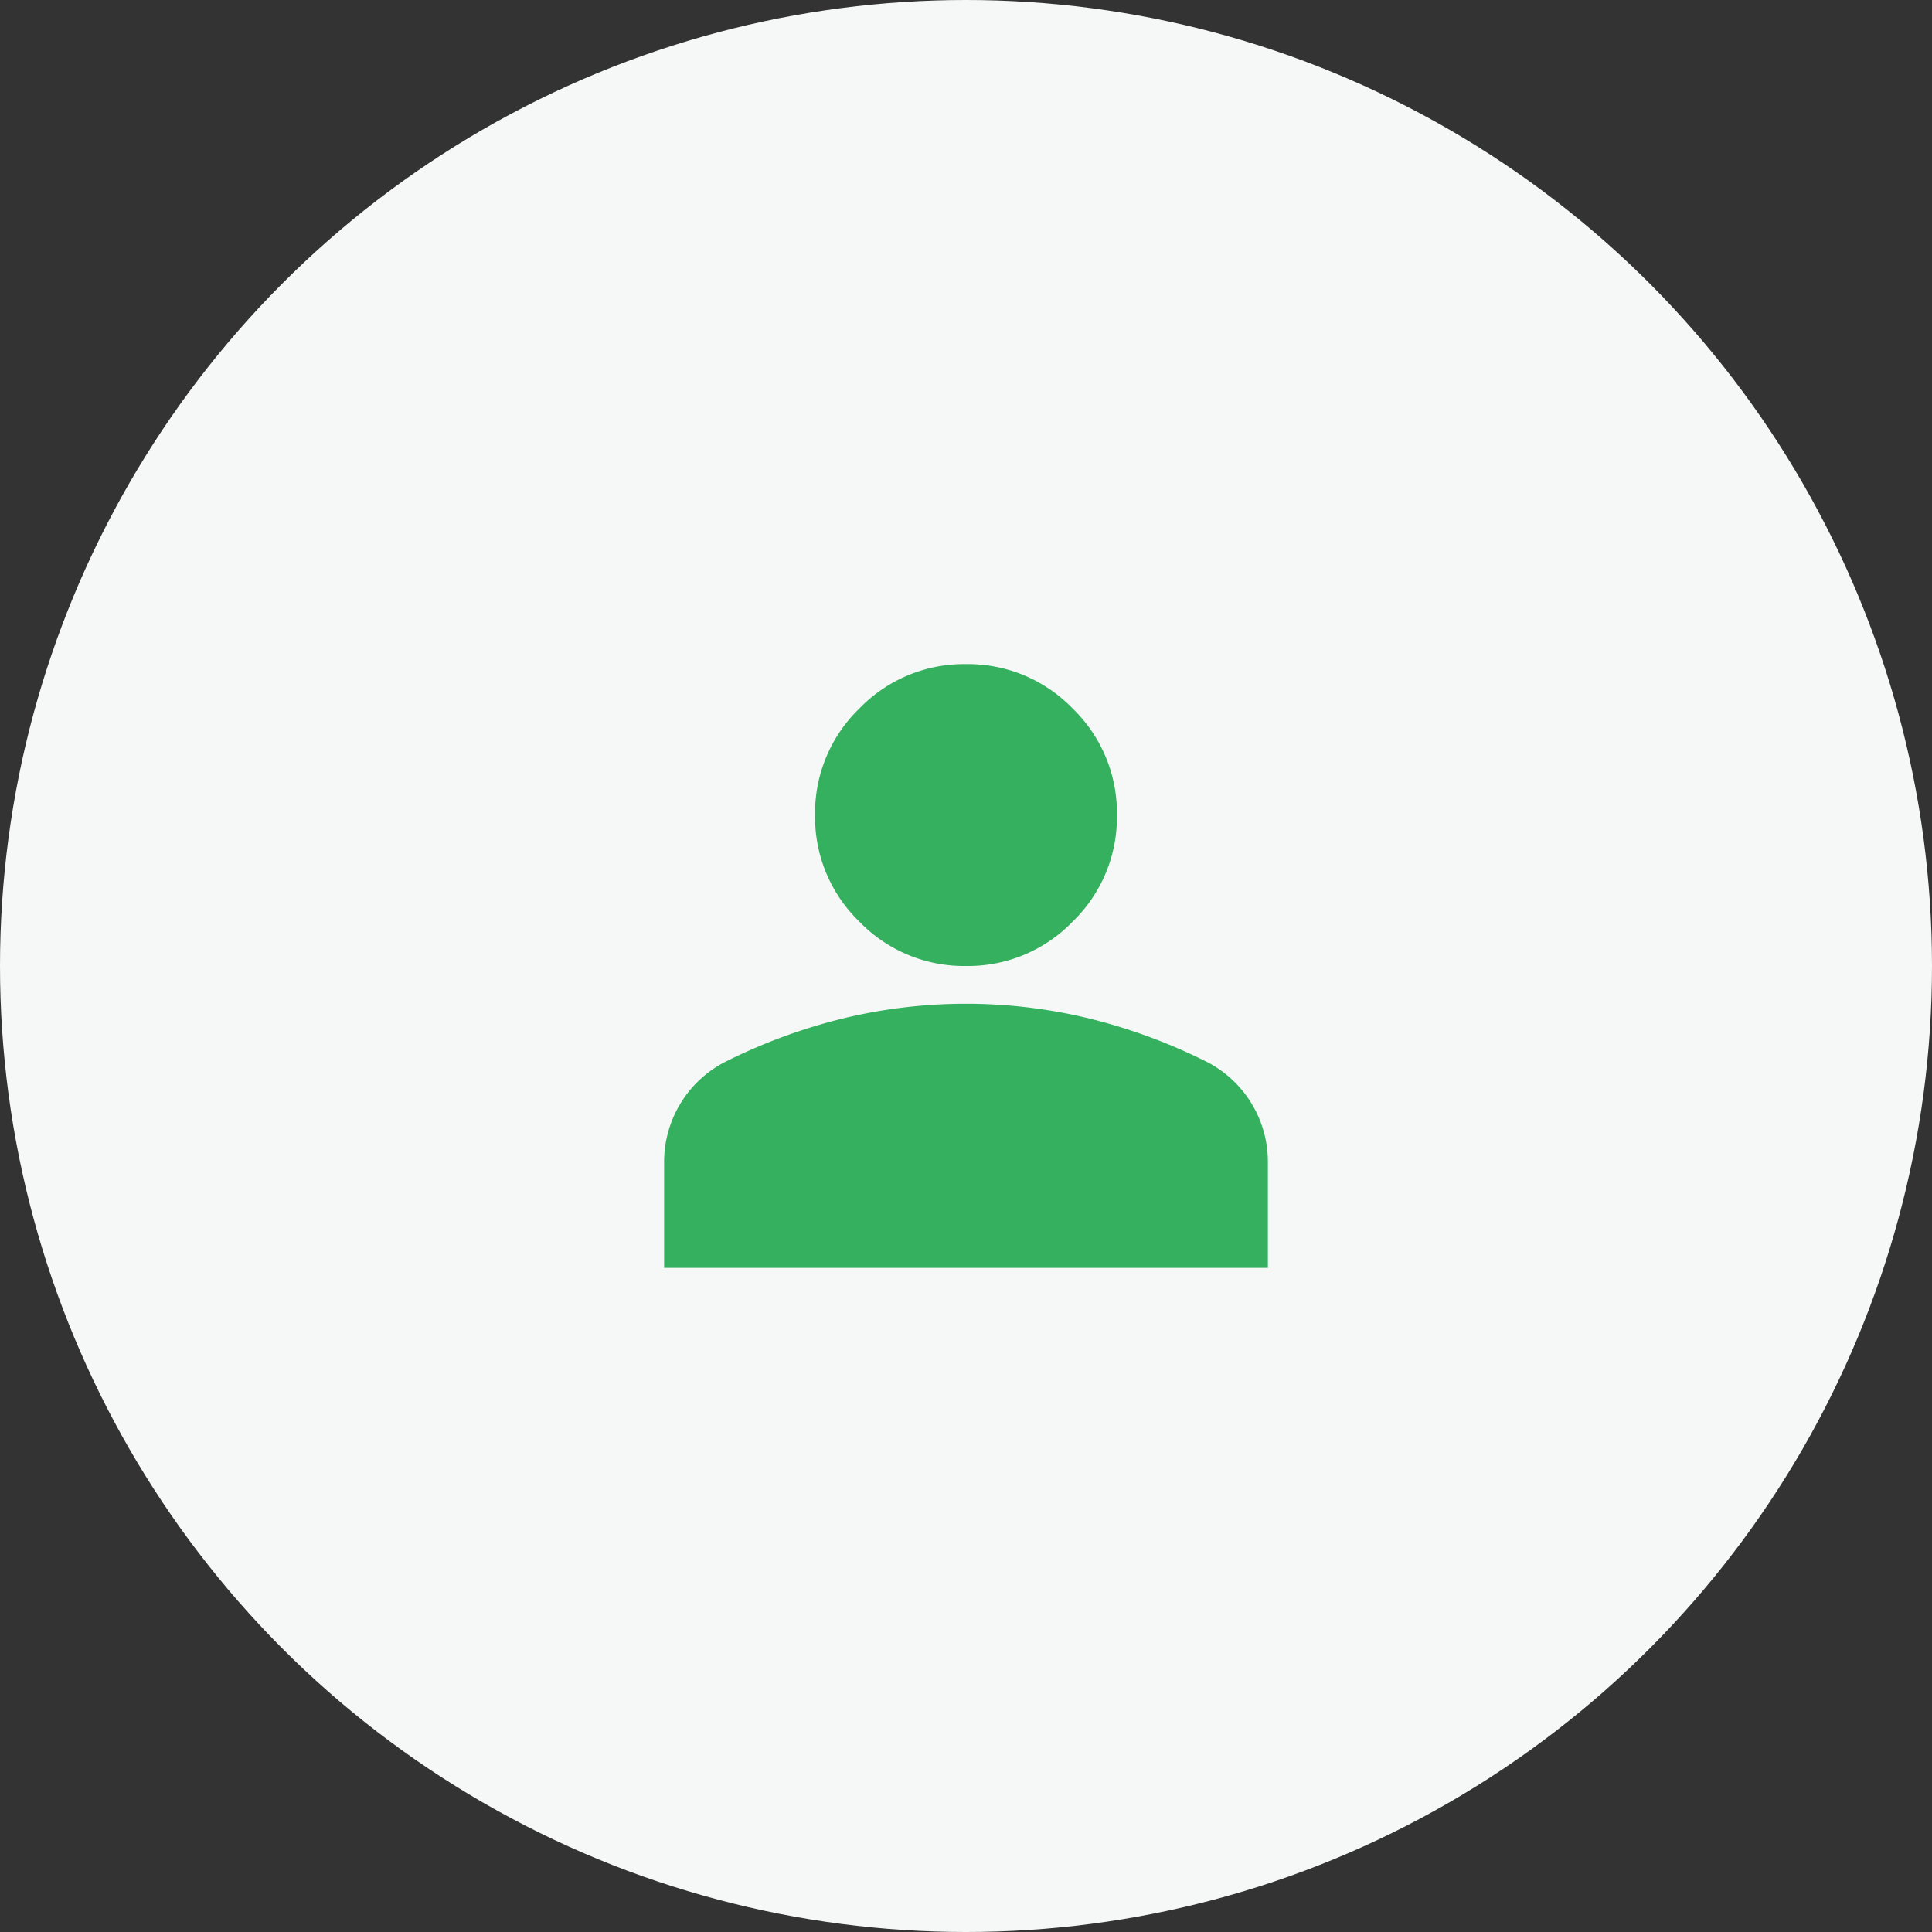
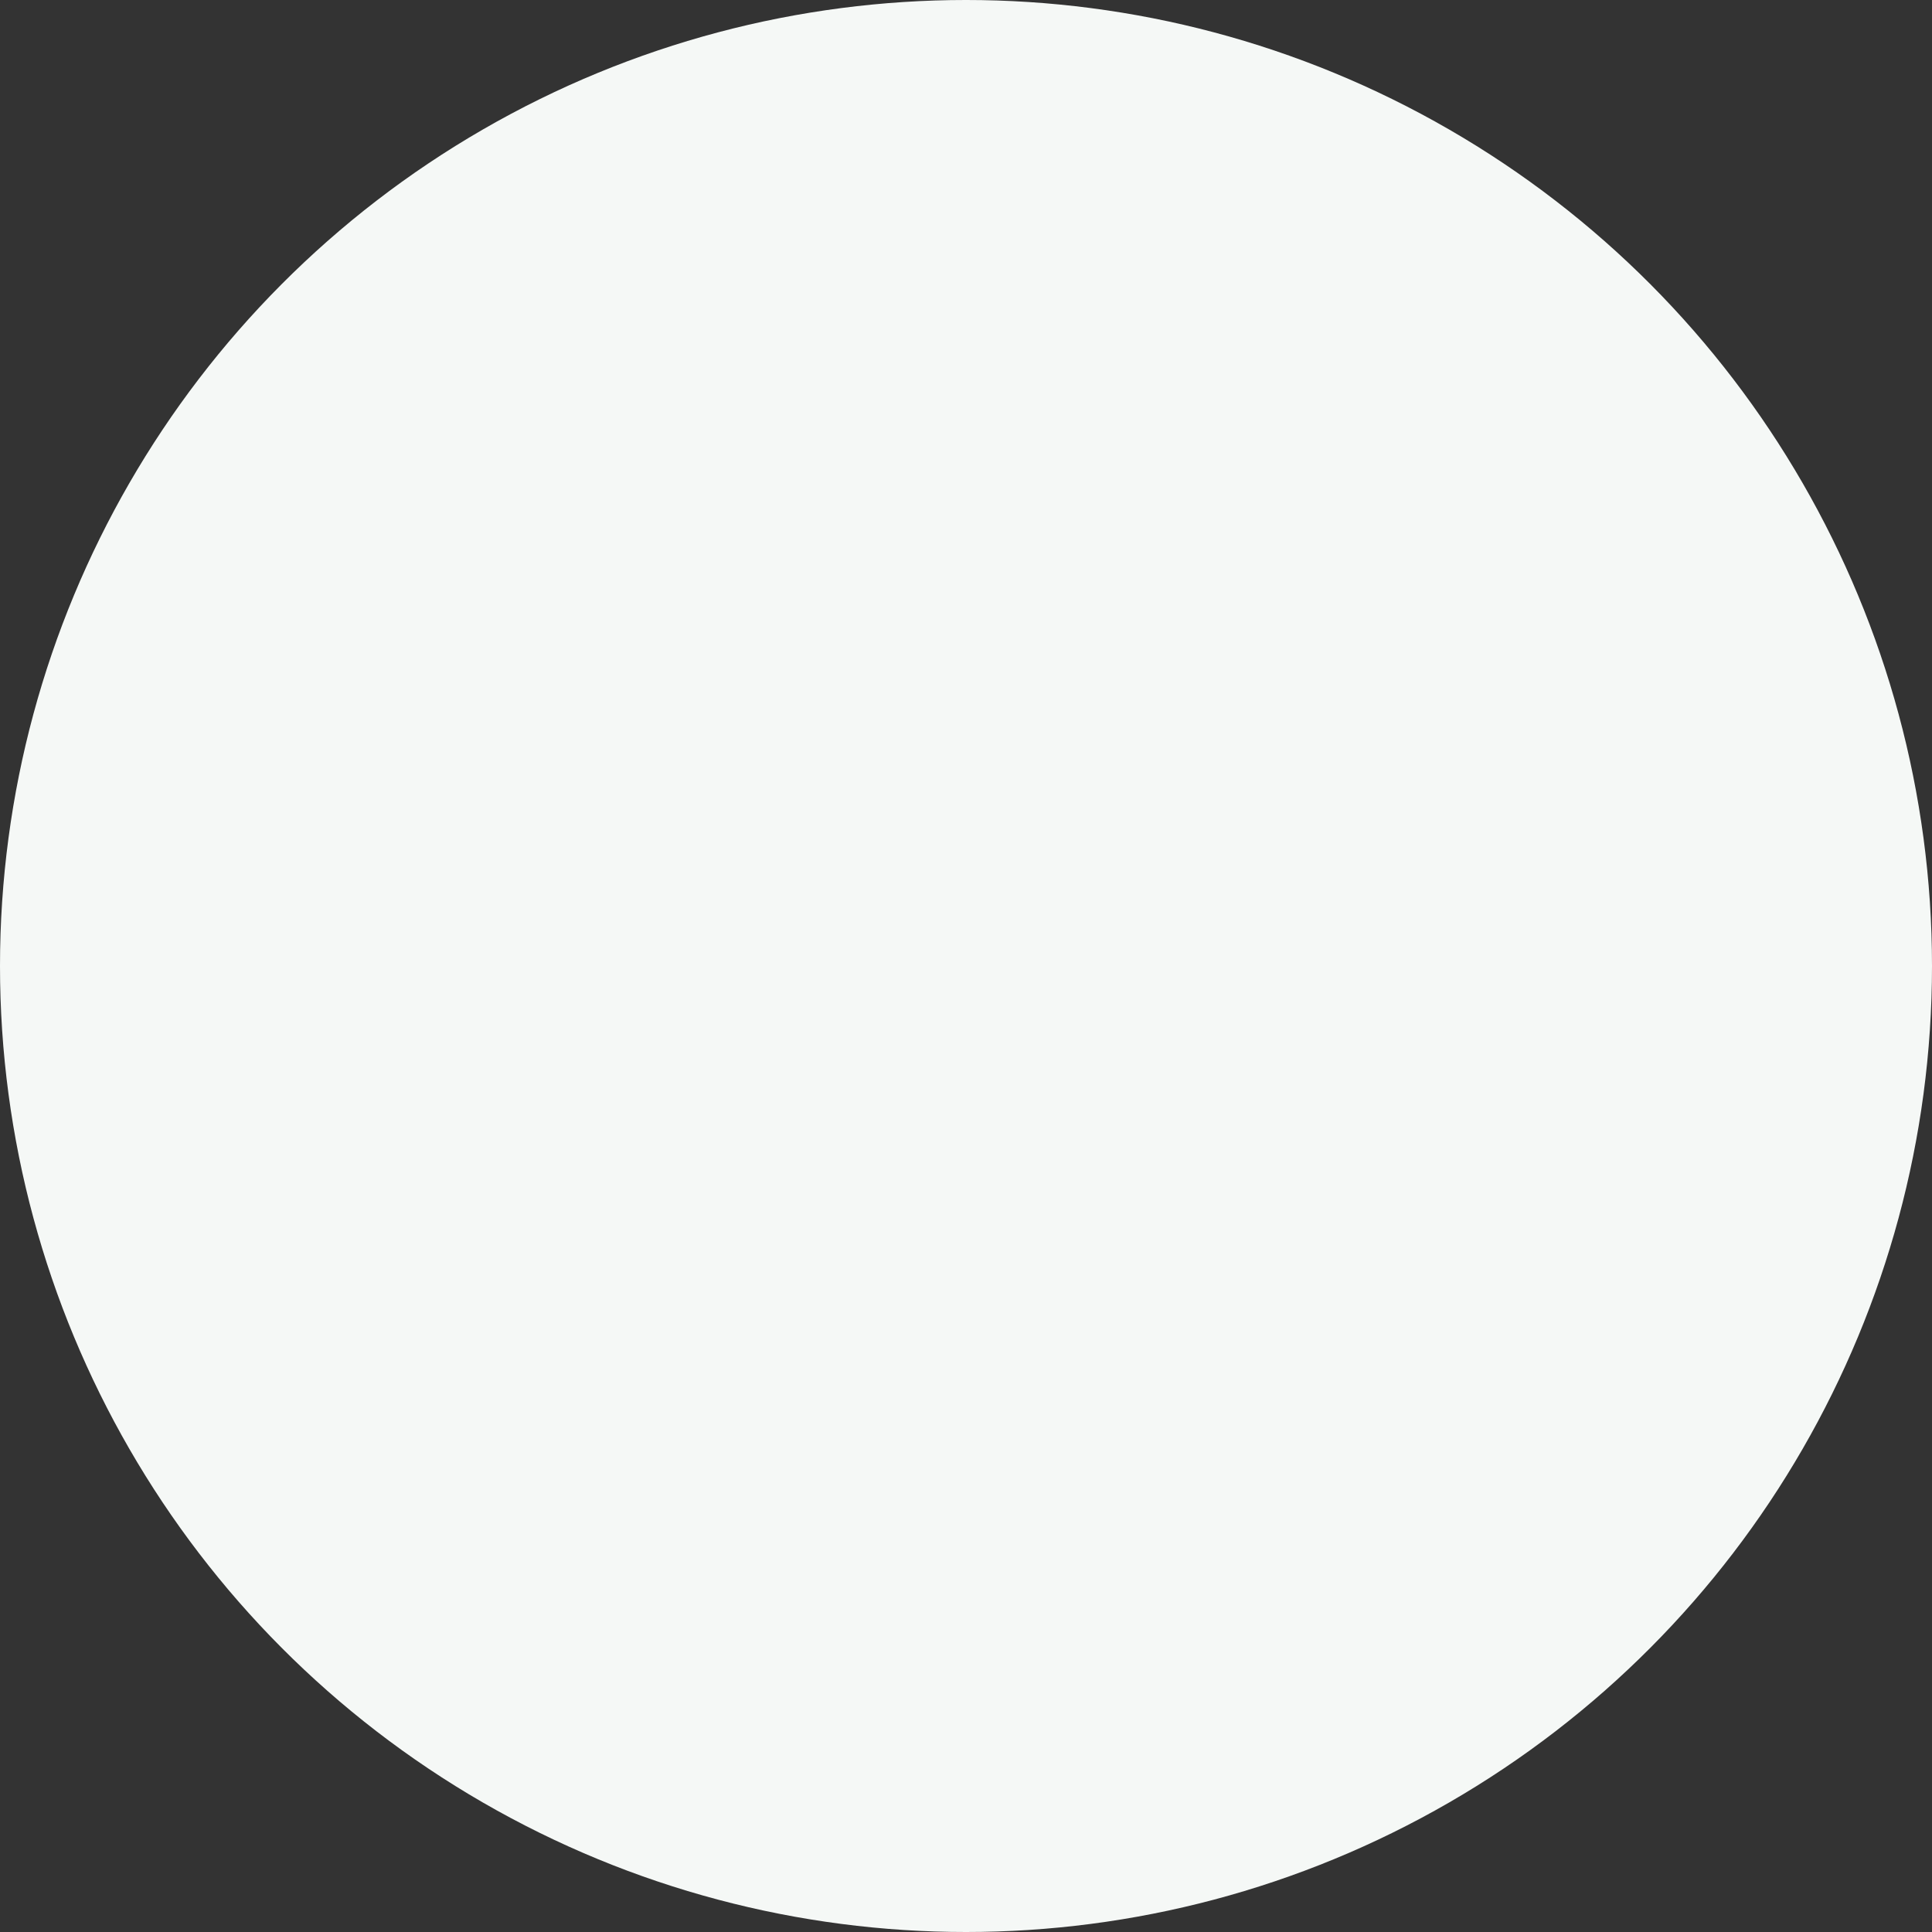
<svg xmlns="http://www.w3.org/2000/svg" width="160" height="160" viewBox="0 0 160 160">
  <rect x="0" y="0" width="160" height="160" fill="#333333" stroke="none" />
  <defs>
    <clipPath id="a">
-       <rect width="50" height="50" fill="#35b05e" />
-     </clipPath>
+       </clipPath>
  </defs>
  <g transform="translate(-211 -2173)">
    <circle cx="80" cy="80" r="80" transform="translate(211 2173)" fill="#f5f8f6" />
    <rect width="80" height="80" transform="translate(251 2213)" fill="none" />
    <g transform="translate(266 2228)">
      <g clip-path="url(#a)">
-         <path d="M0,30.875v-8.75a9.306,9.306,0,0,1,5-8.281,46.416,46.416,0,0,1,9.844-3.634,43.25,43.25,0,0,1,20.313,0A46.416,46.416,0,0,1,45,13.844a9.306,9.306,0,0,1,5,8.281v8.75Z" transform="translate(0 19.125)" fill="#35b05e" />
-         <path d="M16.5,25a12.039,12.039,0,0,1-8.828-3.672A12.039,12.039,0,0,1,4,12.5,12.039,12.039,0,0,1,7.672,3.672,12.039,12.039,0,0,1,16.5,0a12.039,12.039,0,0,1,8.828,3.672A12.039,12.039,0,0,1,29,12.5a12.039,12.039,0,0,1-3.672,8.828A12.039,12.039,0,0,1,16.5,25" transform="translate(8.5 0)" fill="#35b05e" />
+         <path d="M0,30.875v-8.75a9.306,9.306,0,0,1,5-8.281,46.416,46.416,0,0,1,9.844-3.634,43.25,43.25,0,0,1,20.313,0A46.416,46.416,0,0,1,45,13.844v8.75Z" transform="translate(0 19.125)" fill="#35b05e" />
      </g>
    </g>
  </g>
</svg>